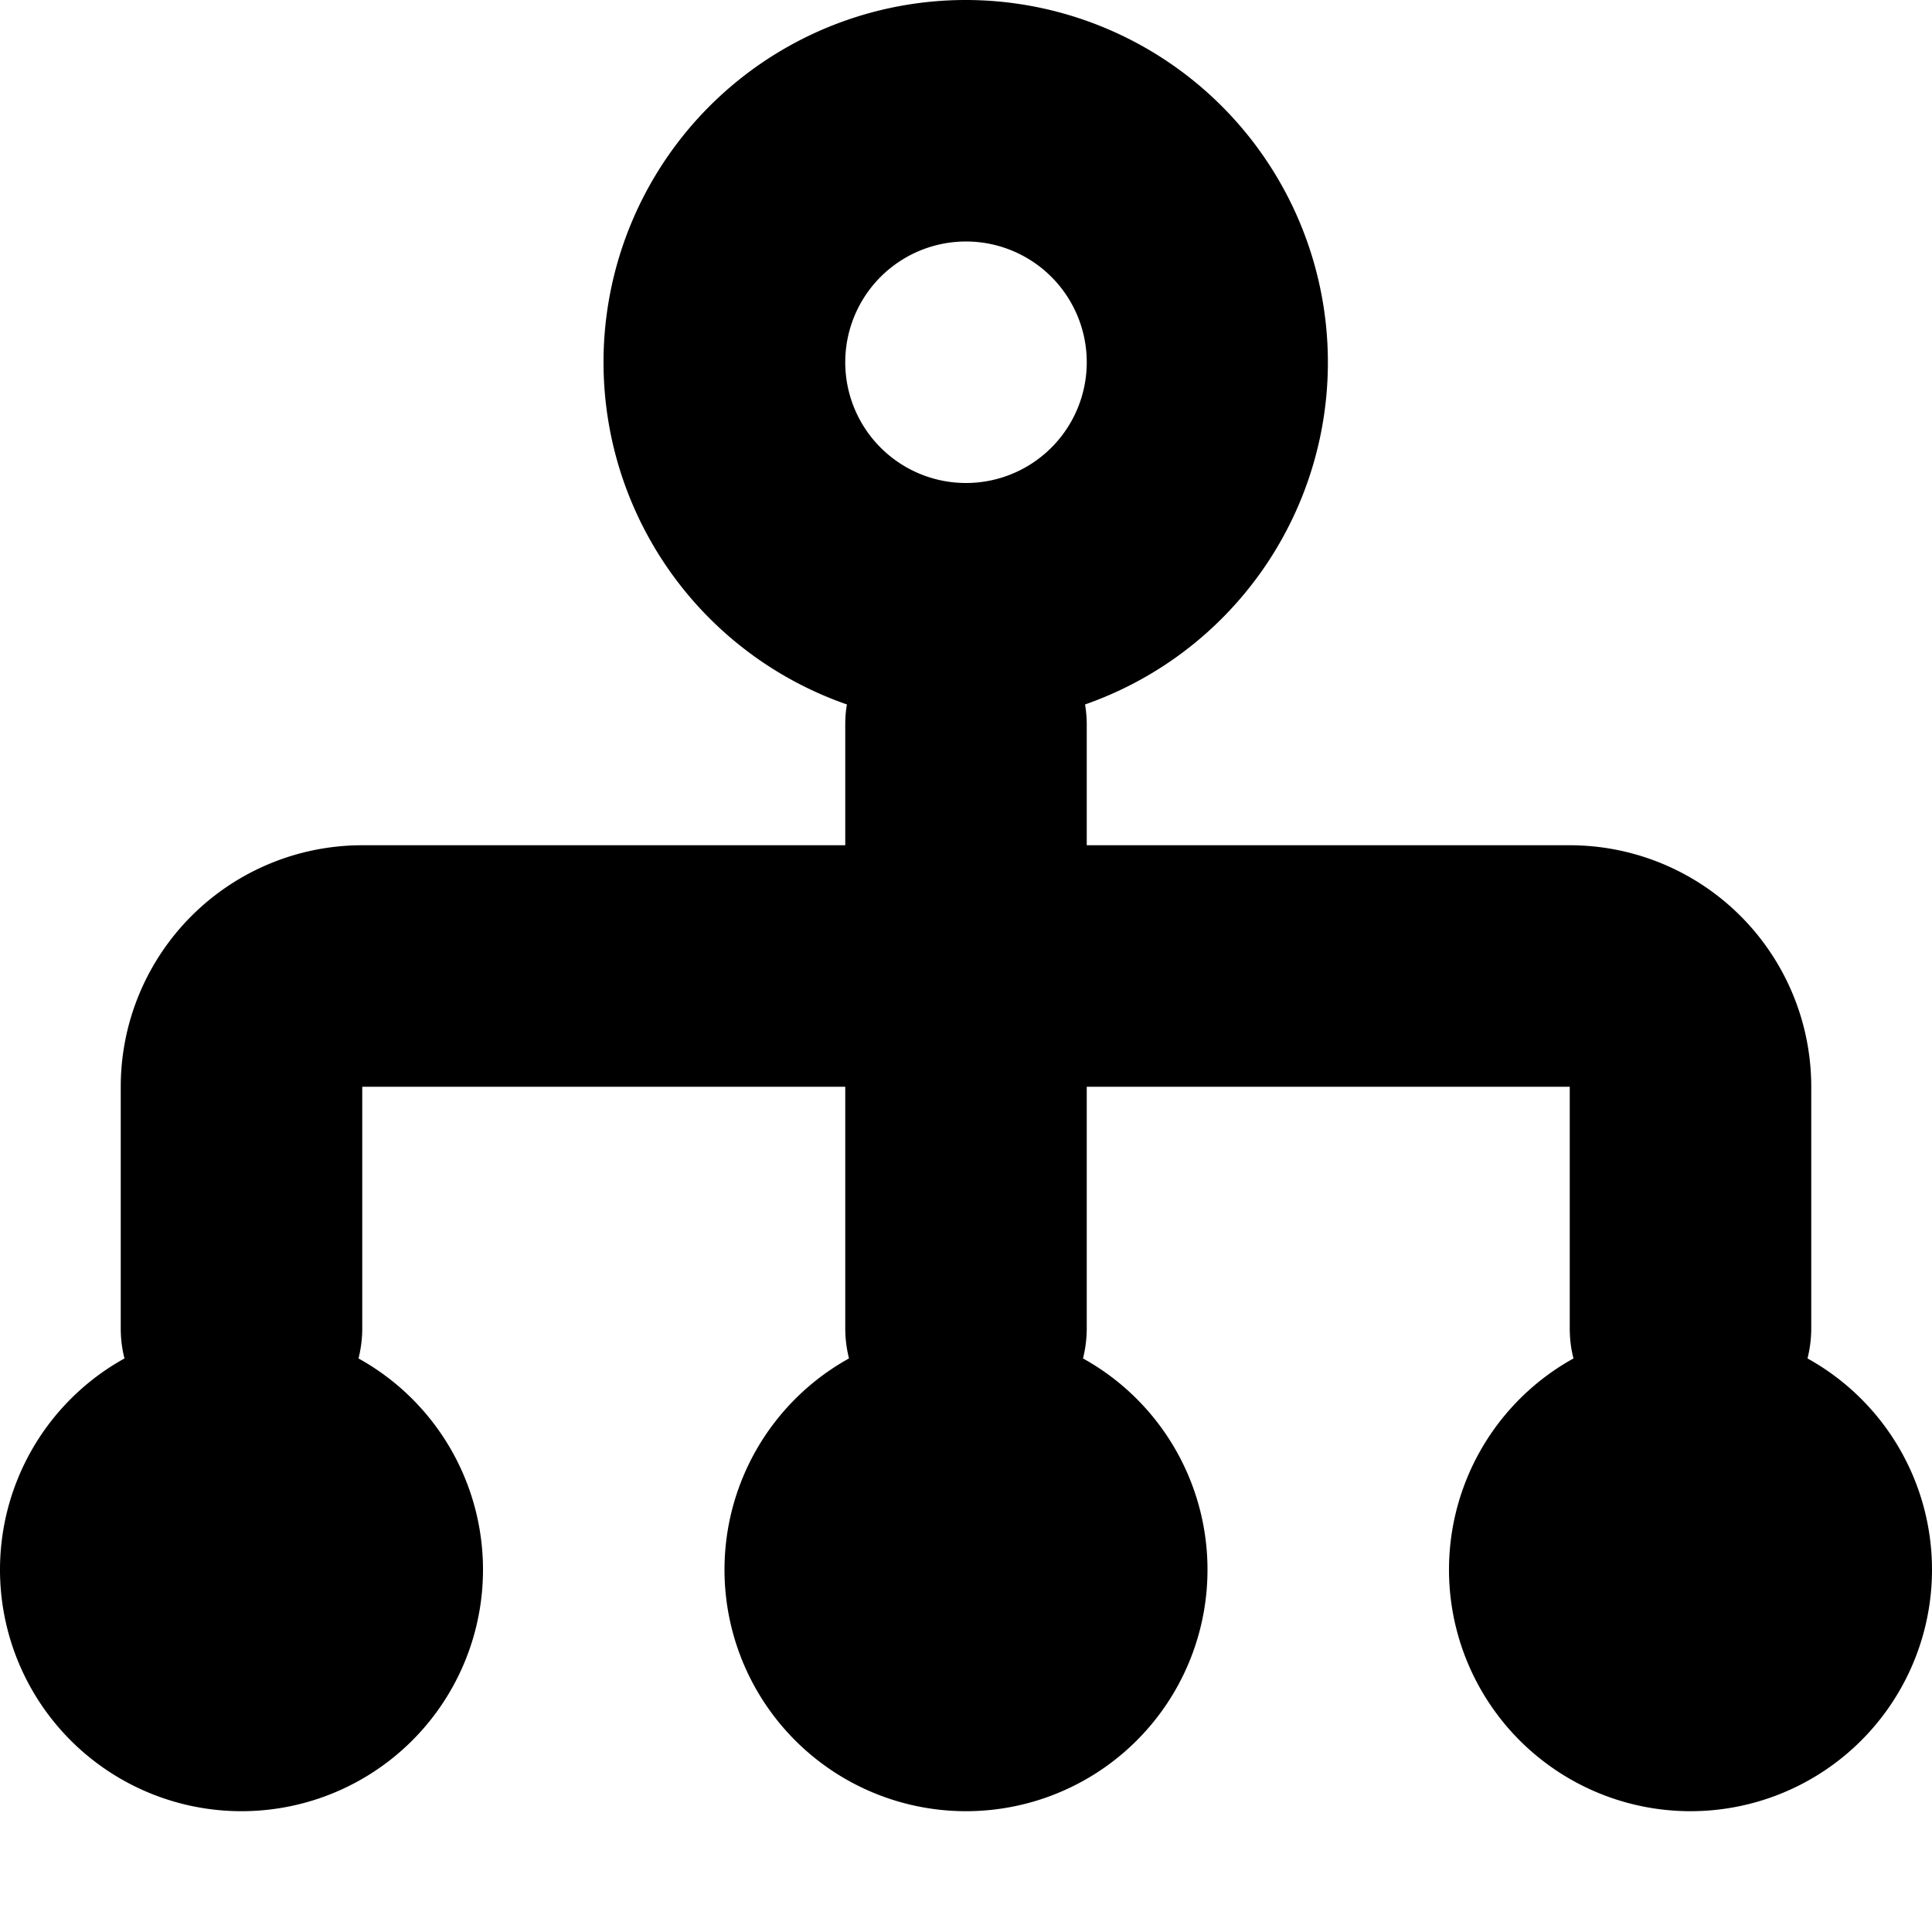
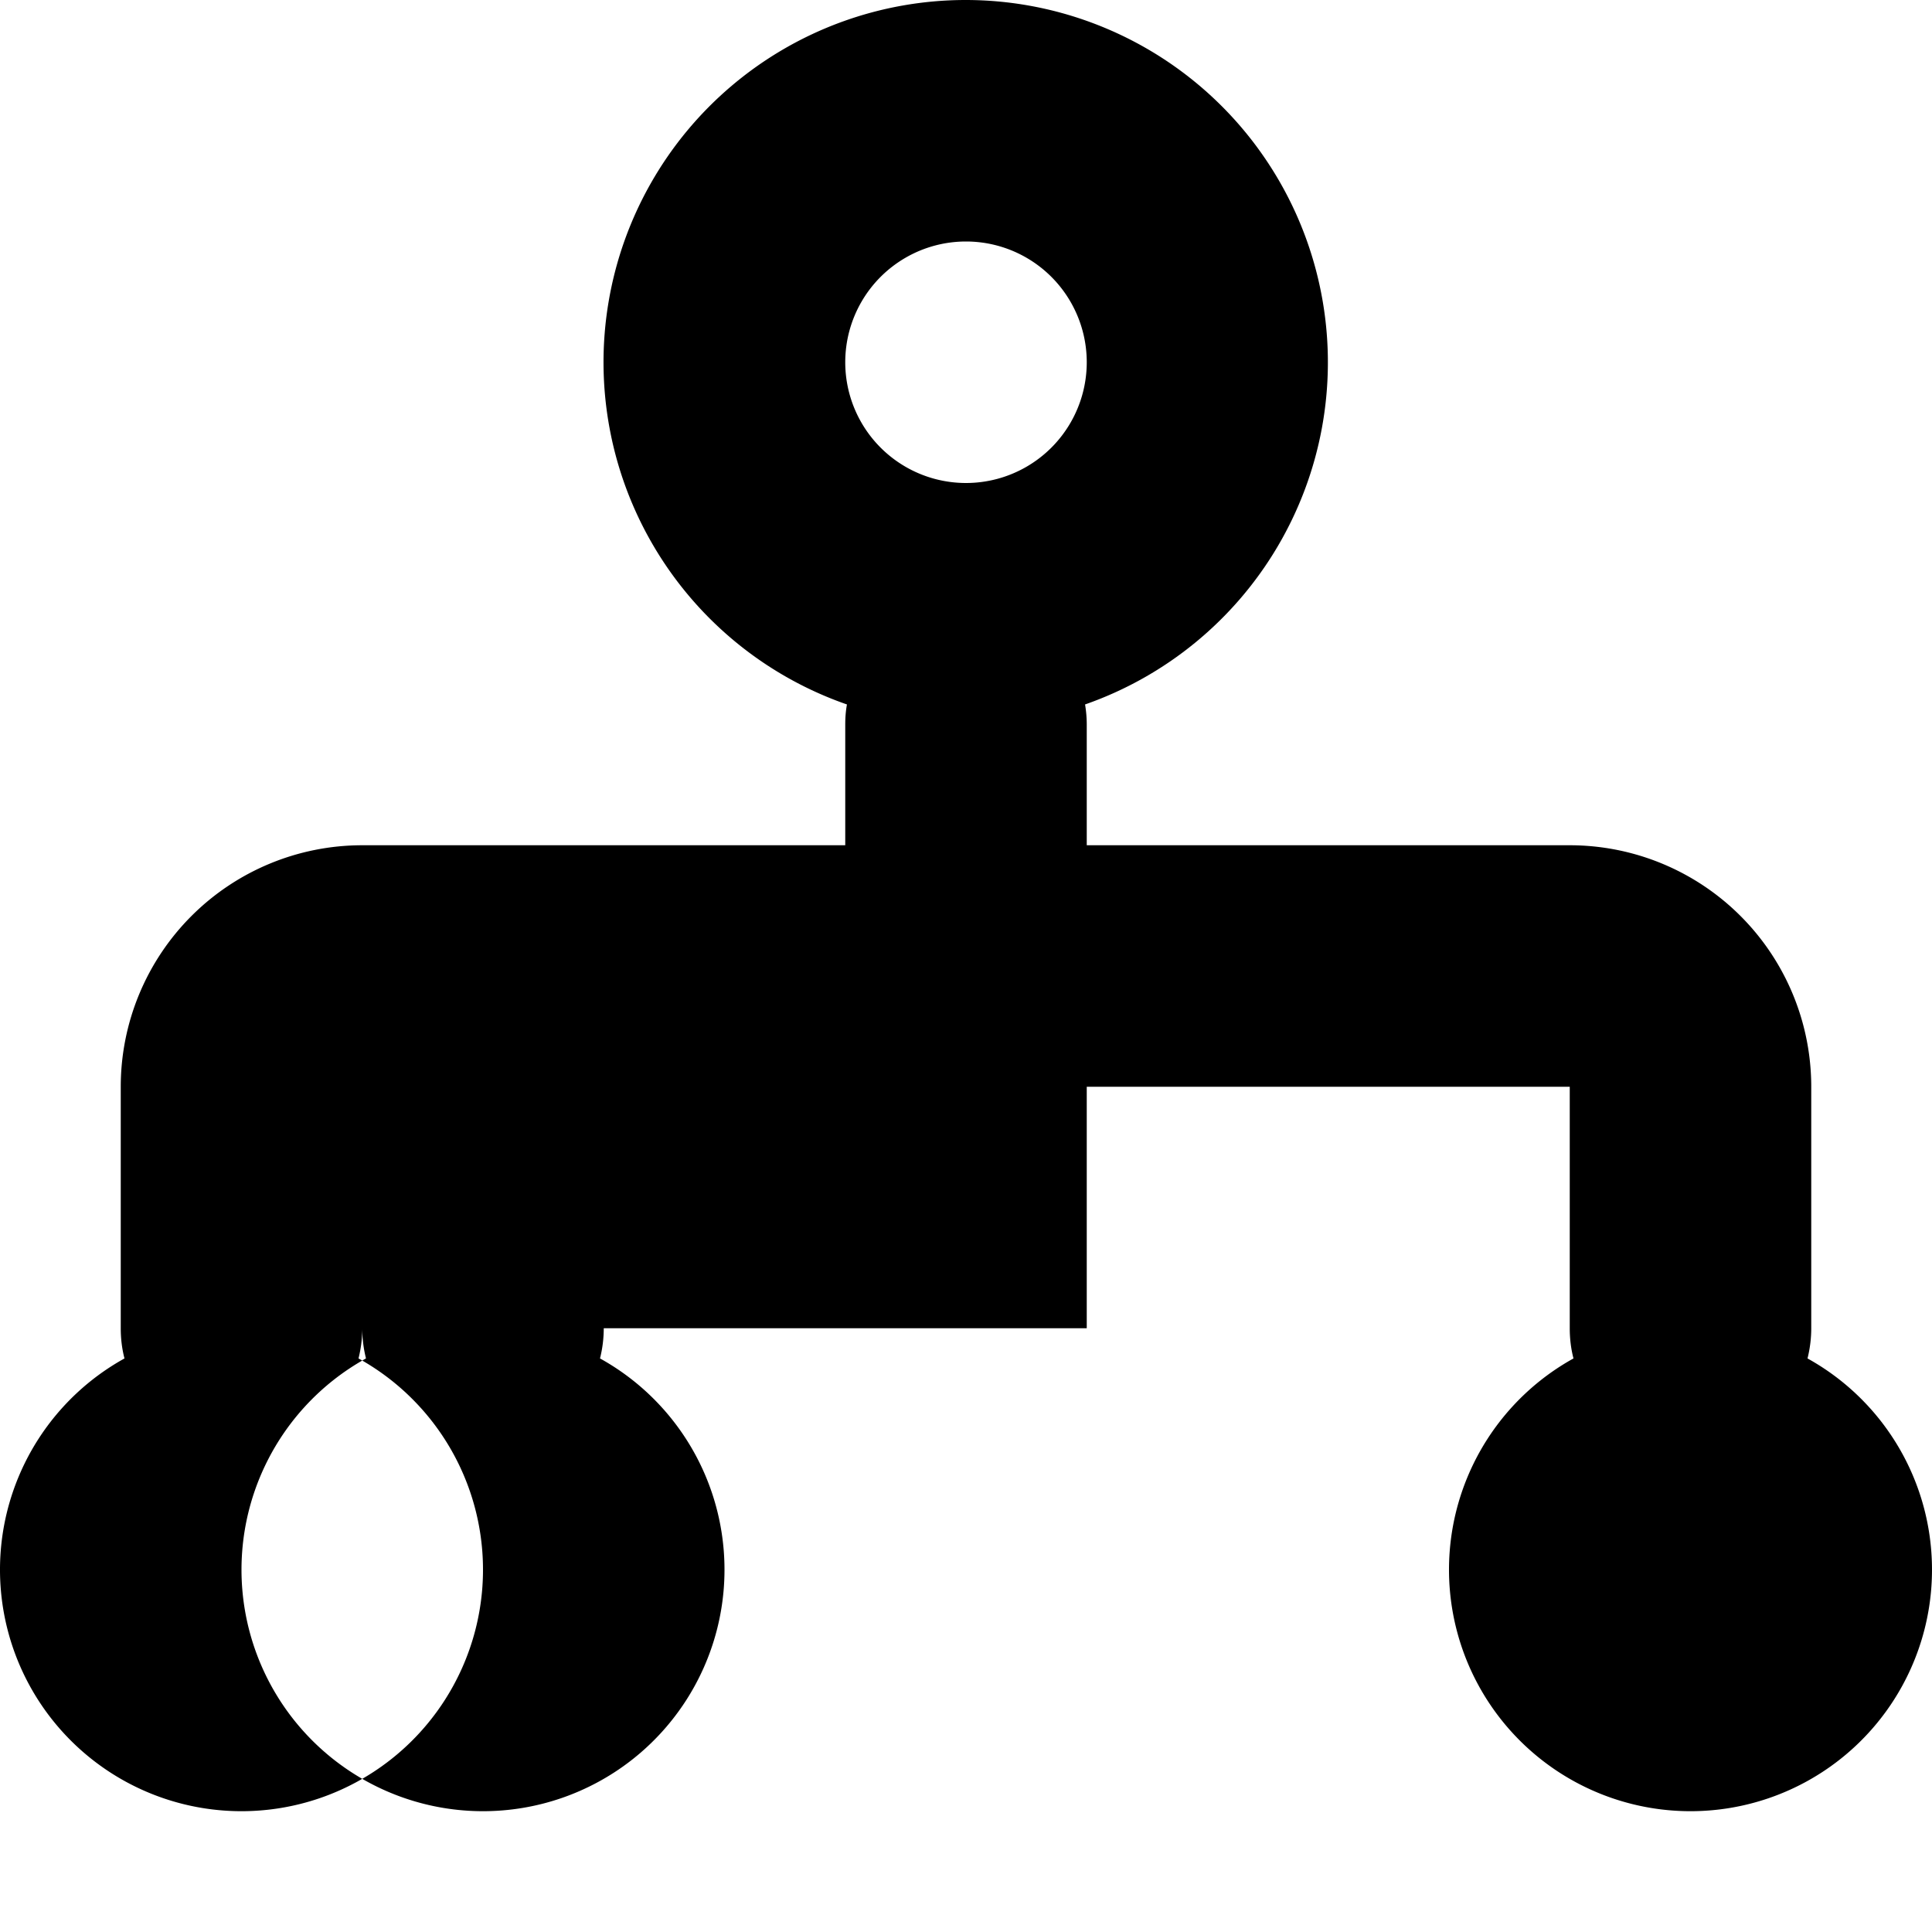
<svg xmlns="http://www.w3.org/2000/svg" fill="none" viewBox="0 0 16 16" class="acv-icon">
-   <path fill="currentColor" fill-rule="evenodd" d="M9 11V9h4v2c0 .086.01.17.031.25a2 2 0 1 0 1.938 0c.02-.08.031-.164.031-.25V9a2 2 0 0 0-2-2H9V6c0-.056-.005-.112-.014-.166A3.001 3.001 0 0 0 8 0a3 3 0 0 0-.986 5.834C7.004 5.888 7 5.944 7 6v1H3a2 2 0 0 0-2 2v2c0 .086.01.17.031.25a2 2 0 1 0 1.938 0c.02-.08.031-.164.031-.25V9h4v2c0 .086.011.17.031.25a2 2 0 1 0 1.938 0c.02-.08.031-.164.031-.25Zm0-8a1 1 0 1 1-2 0 1 1 0 0 1 2 0Z" clip-rule="evenodd" />
+   <path fill="currentColor" fill-rule="evenodd" d="M9 11V9h4v2c0 .086.01.17.031.25a2 2 0 1 0 1.938 0c.02-.08.031-.164.031-.25V9a2 2 0 0 0-2-2H9V6c0-.056-.005-.112-.014-.166A3.001 3.001 0 0 0 8 0a3 3 0 0 0-.986 5.834C7.004 5.888 7 5.944 7 6v1H3a2 2 0 0 0-2 2v2c0 .086.01.17.031.25a2 2 0 1 0 1.938 0c.02-.08.031-.164.031-.25V9v2c0 .086.011.17.031.25a2 2 0 1 0 1.938 0c.02-.08.031-.164.031-.25Zm0-8a1 1 0 1 1-2 0 1 1 0 0 1 2 0Z" clip-rule="evenodd" />
</svg>